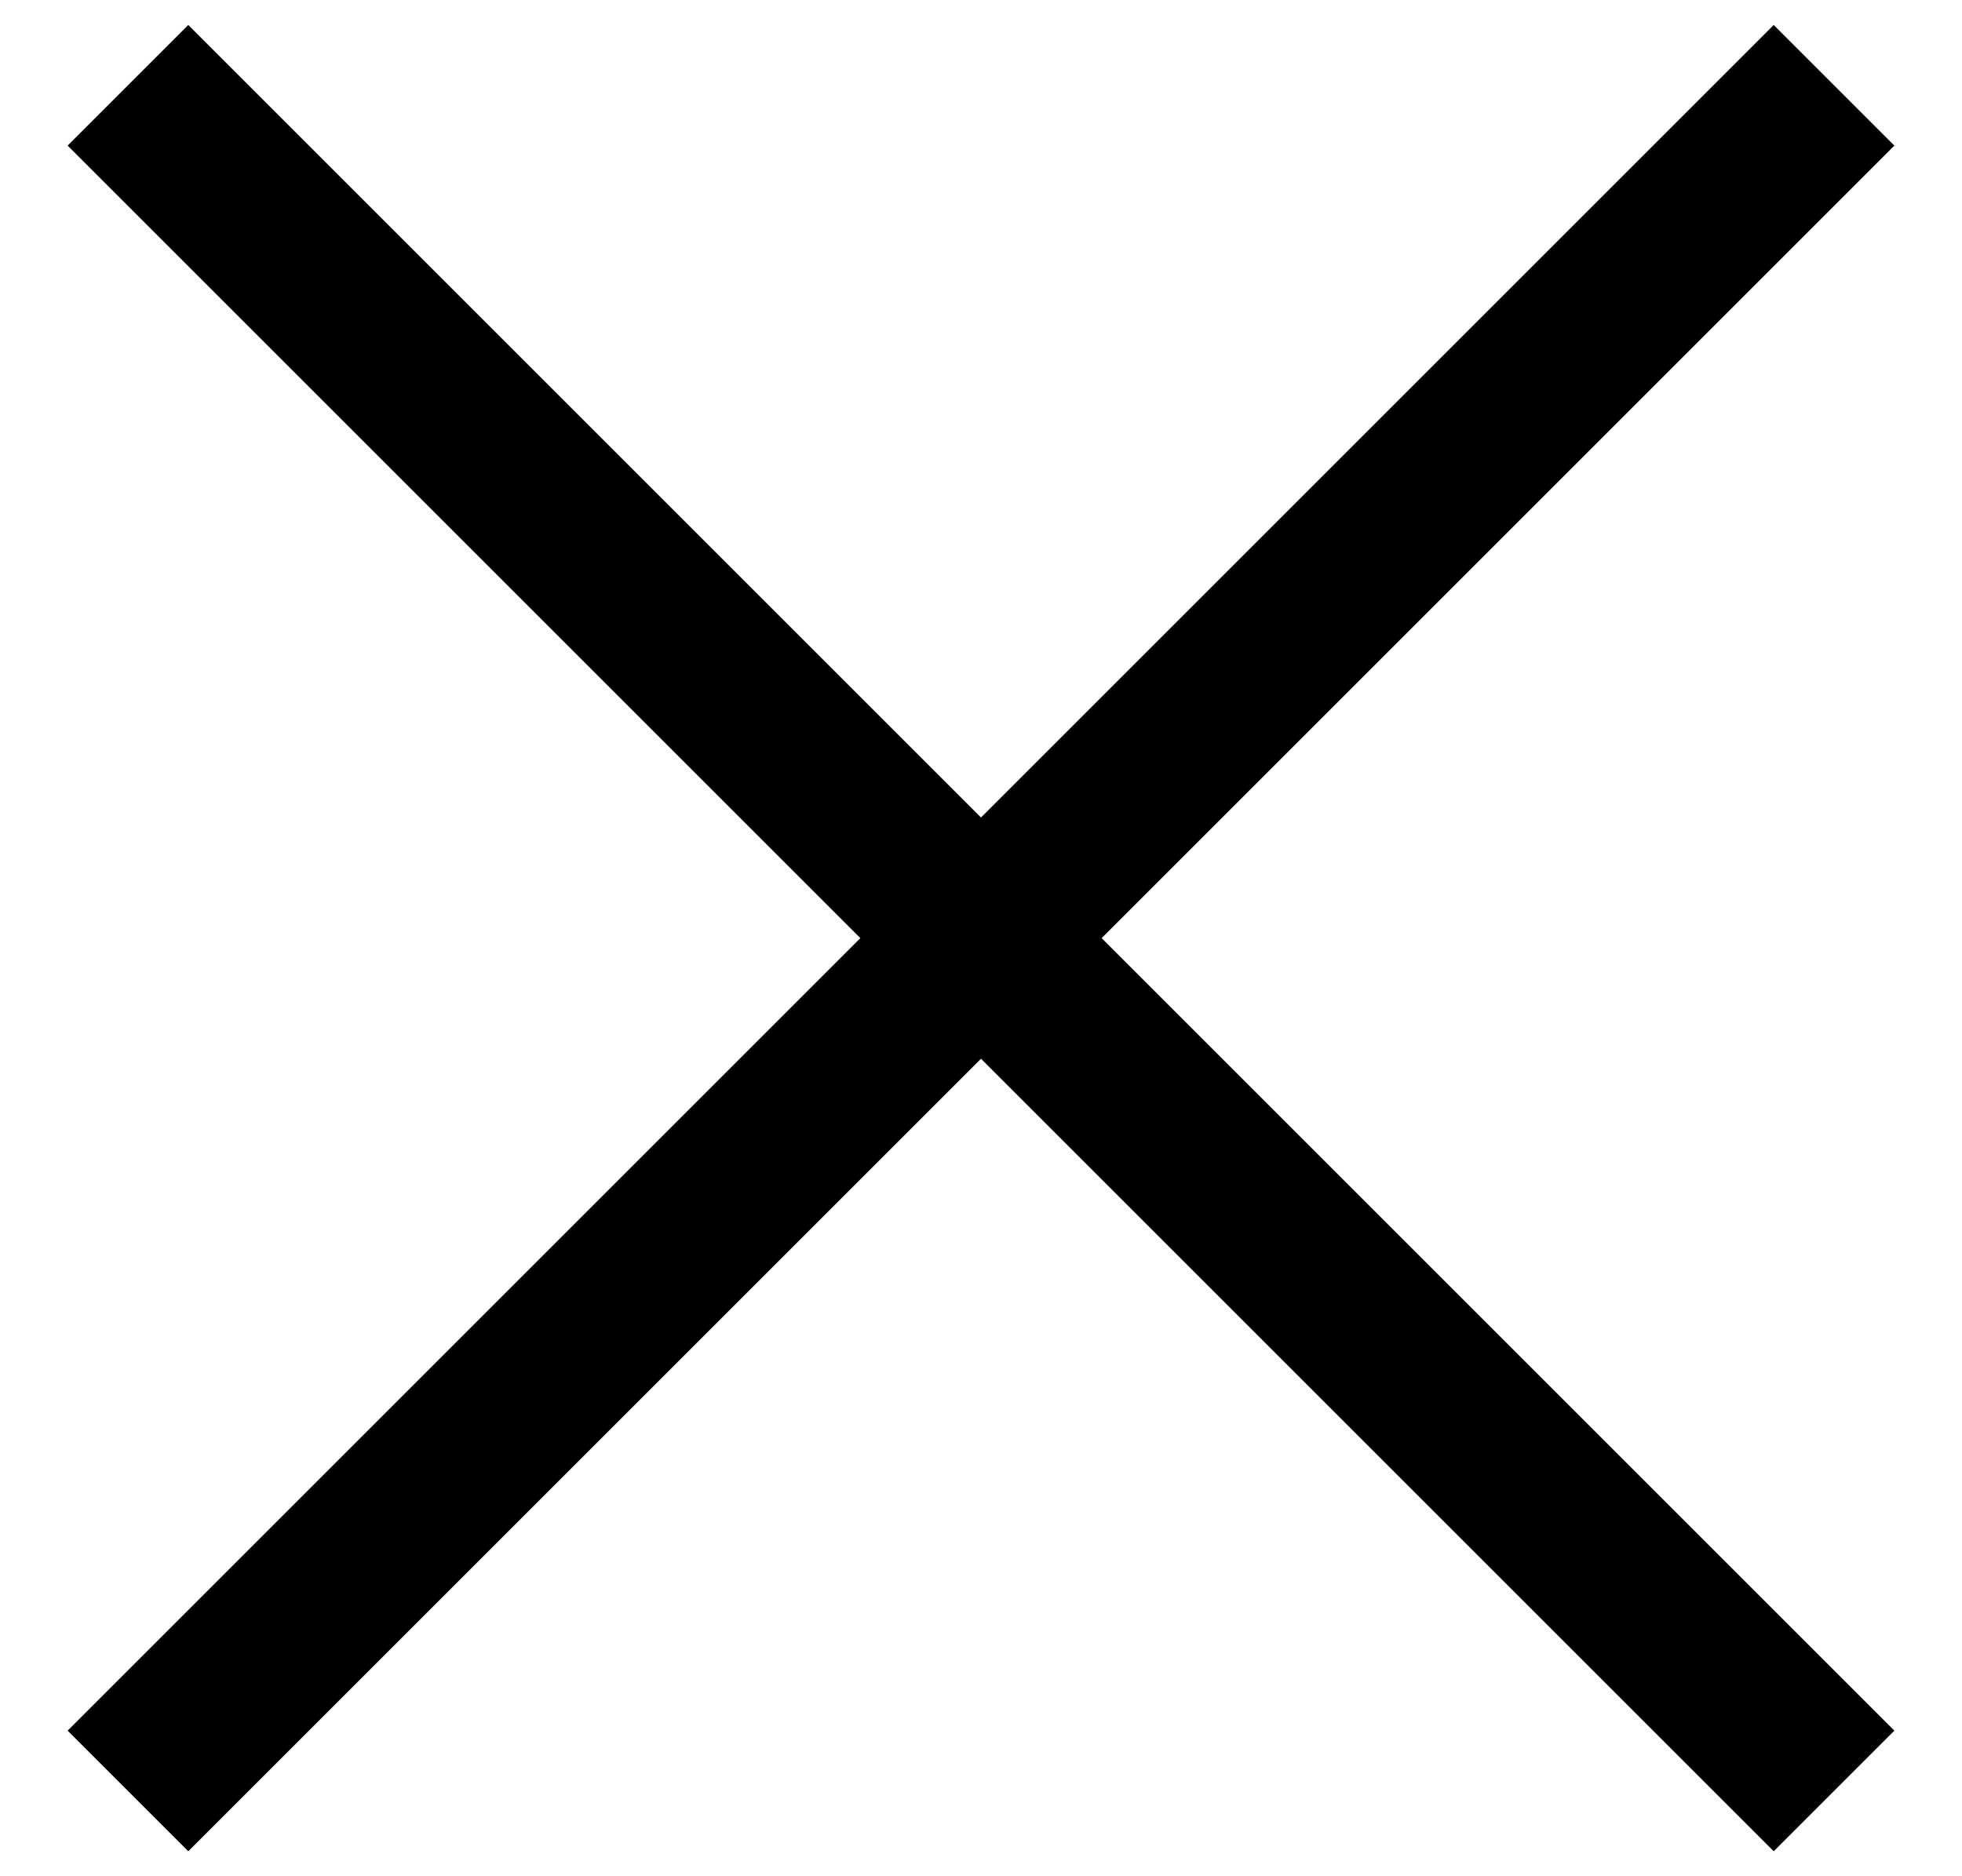
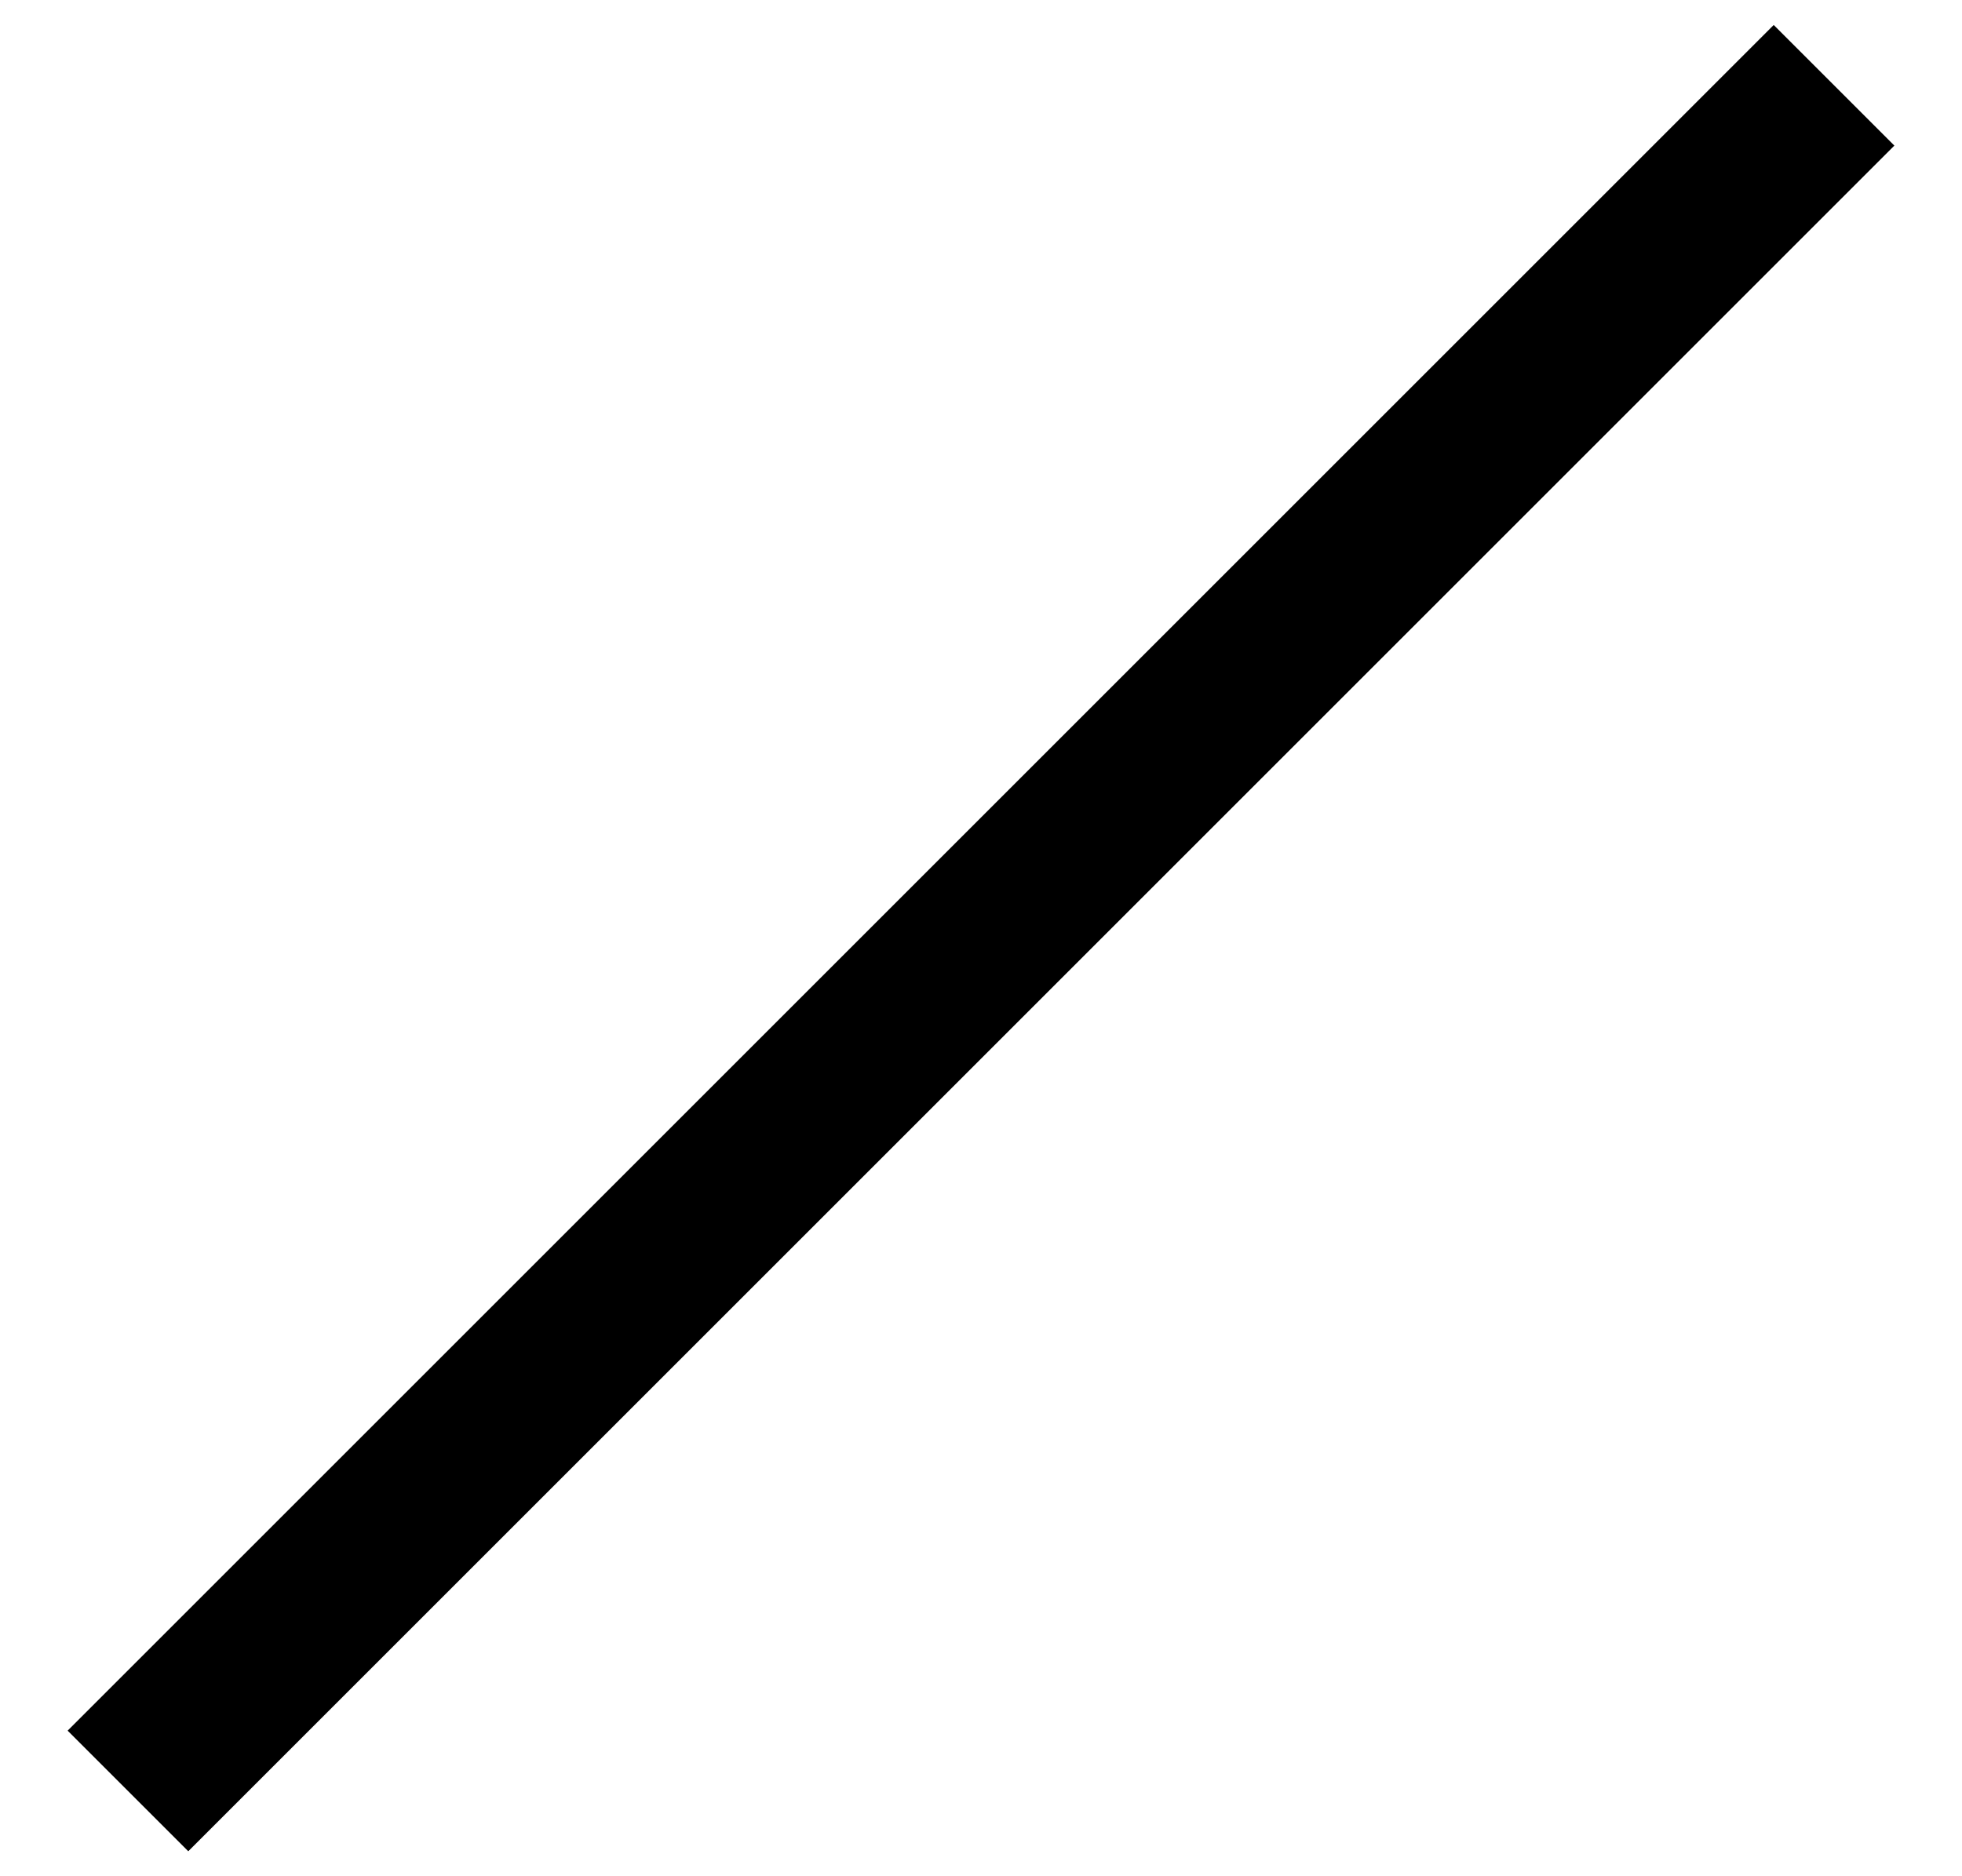
<svg xmlns="http://www.w3.org/2000/svg" width="23" height="22" viewBox="0 0 23 22" fill="none">
-   <path d="M1.5 1L21.5 21" stroke="black" stroke-width="2" />
  <path d="M21.5 1L1.5 21" stroke="black" stroke-width="2" />
</svg>